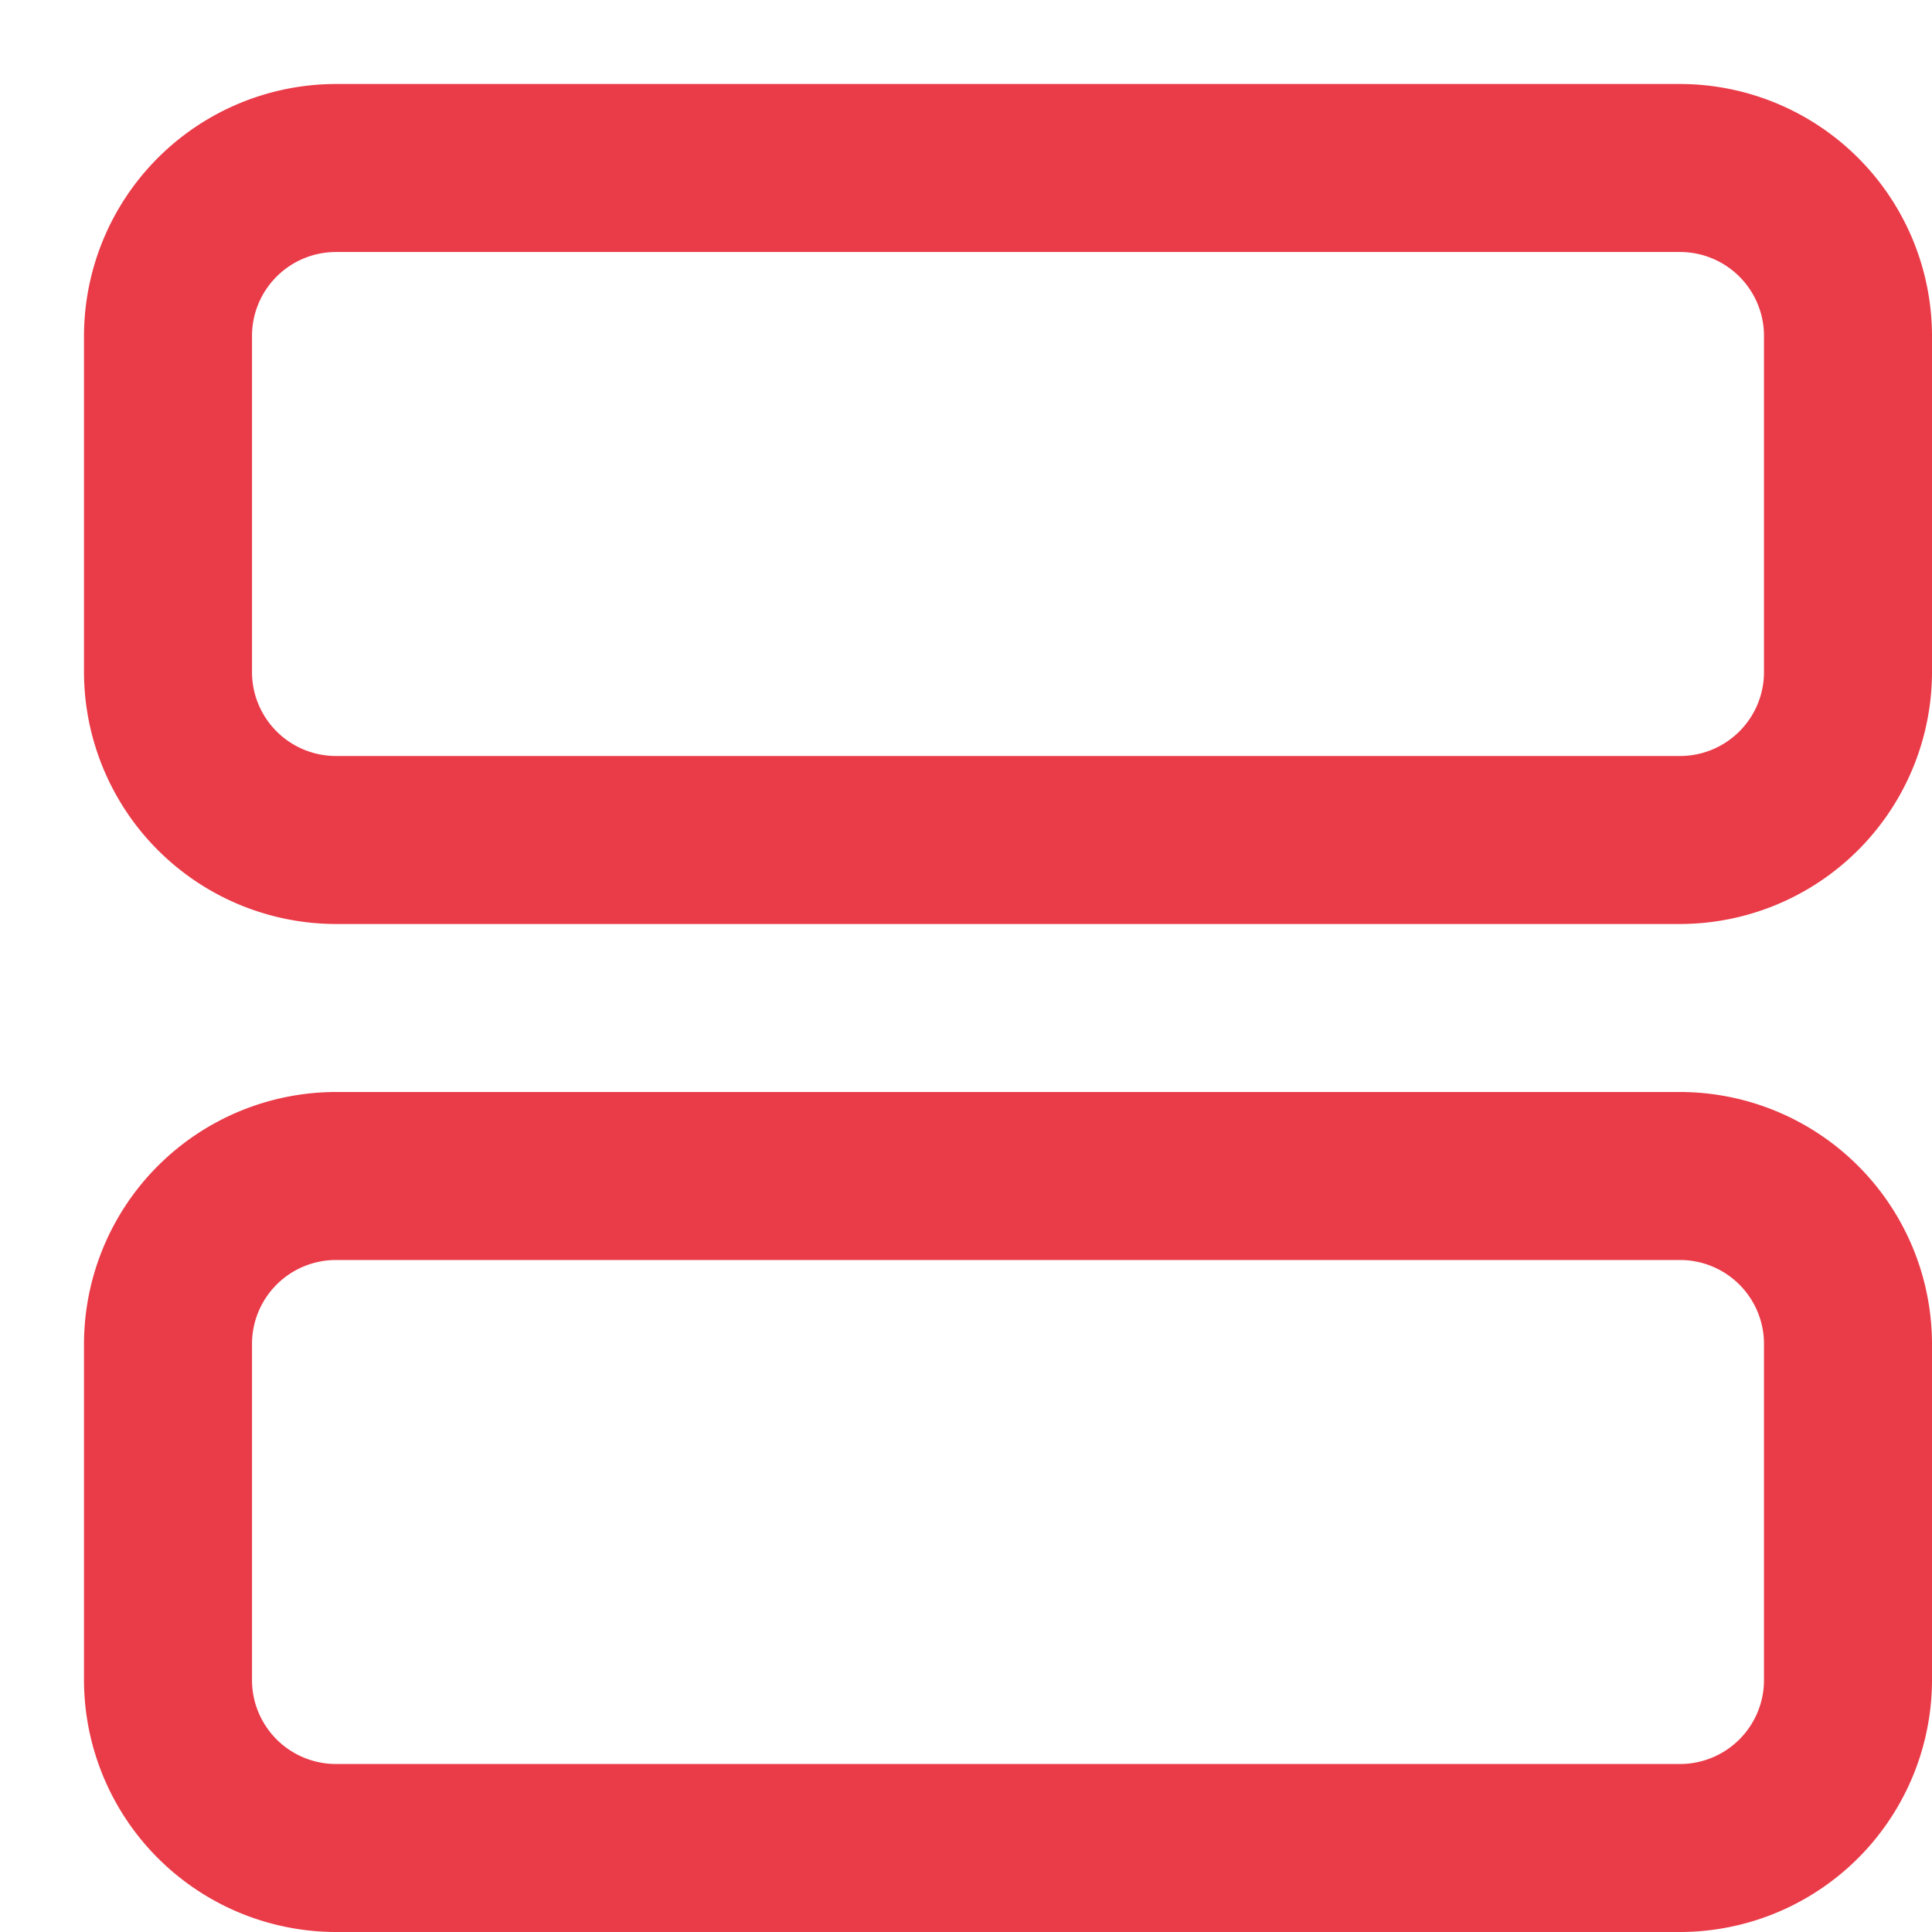
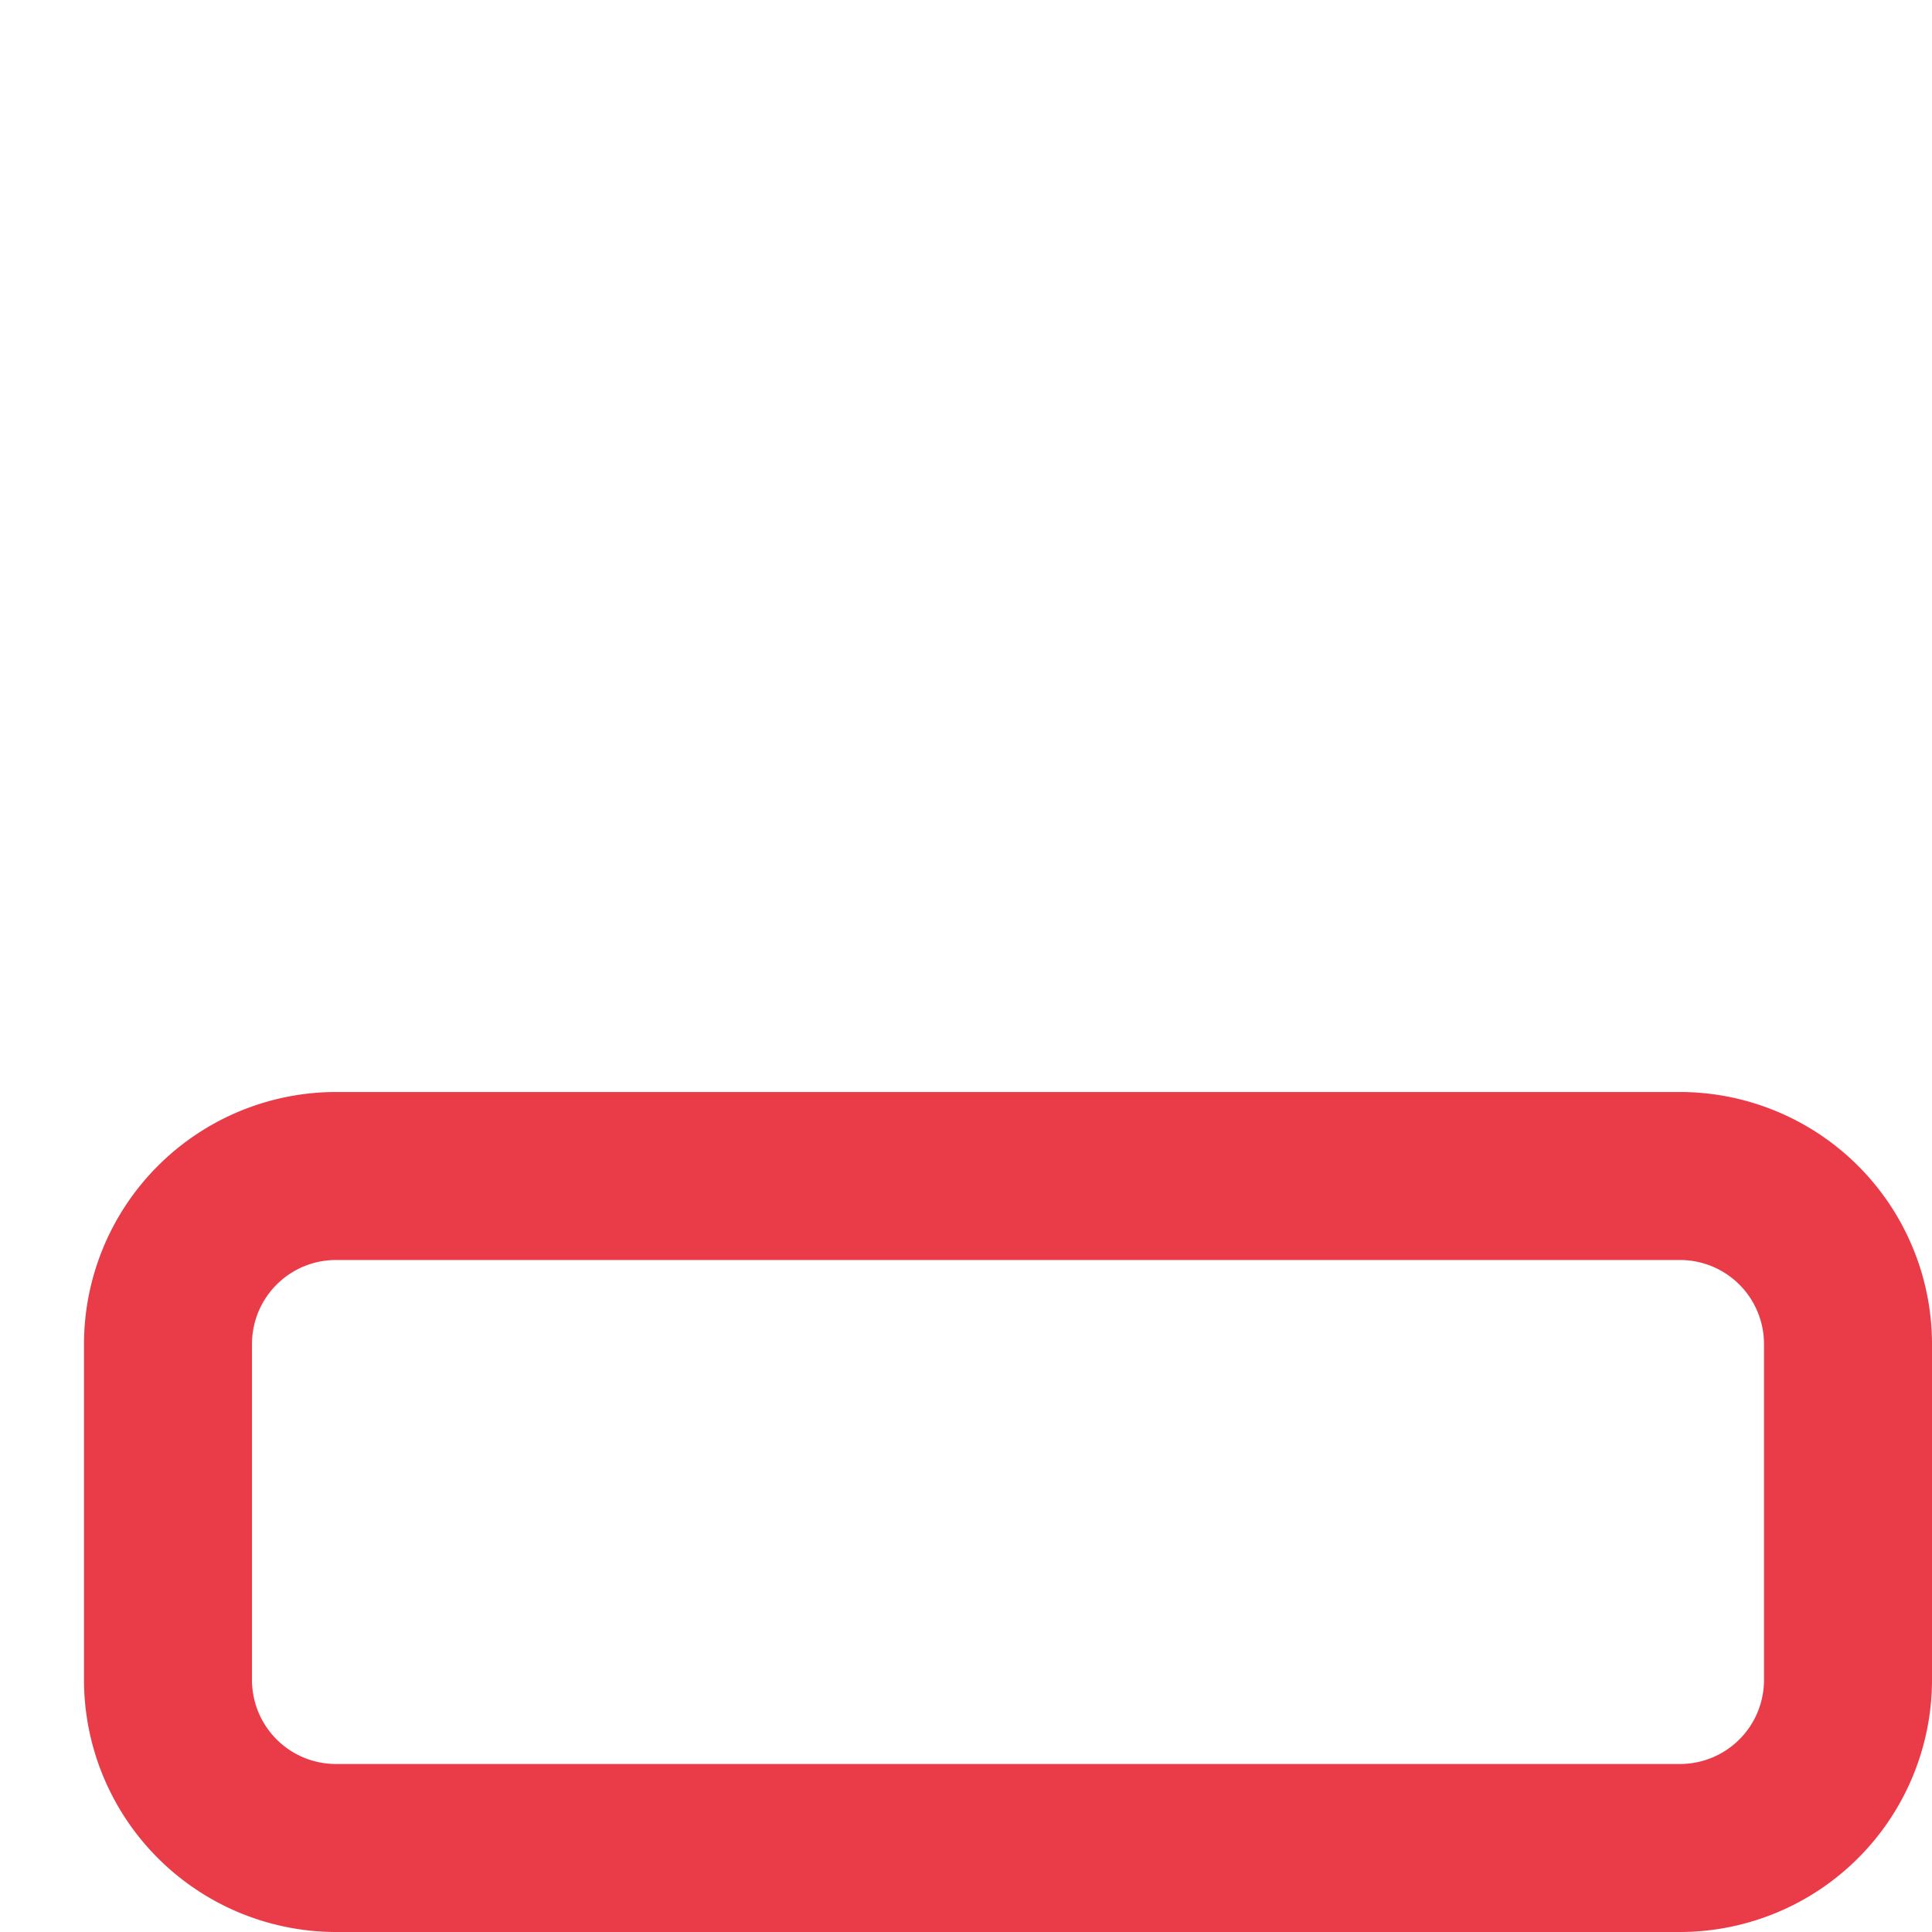
<svg xmlns="http://www.w3.org/2000/svg" id="Icon_feather-server" data-name="Icon feather-server" width="34.5" height="34.5" viewBox="0 0 34.5 34.5">
-   <path id="パス_10451" data-name="パス 10451" d="M6,1.5H30A4.505,4.505,0,0,1,34.5,6v6A4.505,4.505,0,0,1,30,16.5H6A4.505,4.505,0,0,1,1.5,12V6A4.505,4.505,0,0,1,6,1.5Zm24,12A1.5,1.5,0,0,0,31.5,12V6A1.5,1.5,0,0,0,30,4.5H6A1.5,1.5,0,0,0,4.5,6v6A1.5,1.5,0,0,0,6,13.5Z" fill="#ea3b48" />
  <path id="パス_10452" data-name="パス 10452" d="M6,19.5H30A4.505,4.505,0,0,1,34.5,24v6A4.505,4.505,0,0,1,30,34.5H6A4.505,4.505,0,0,1,1.5,30V24A4.505,4.505,0,0,1,6,19.5Zm24,12A1.5,1.5,0,0,0,31.5,30V24A1.5,1.5,0,0,0,30,22.5H6A1.5,1.5,0,0,0,4.5,24v6A1.5,1.5,0,0,0,6,31.5Z" fill="#ea3b48" />
  <path id="パス_10453" data-name="パス 10453" fill="#ea3b48" />
  <path id="パス_10454" data-name="パス 10454" fill="#ea3b48" />
</svg>